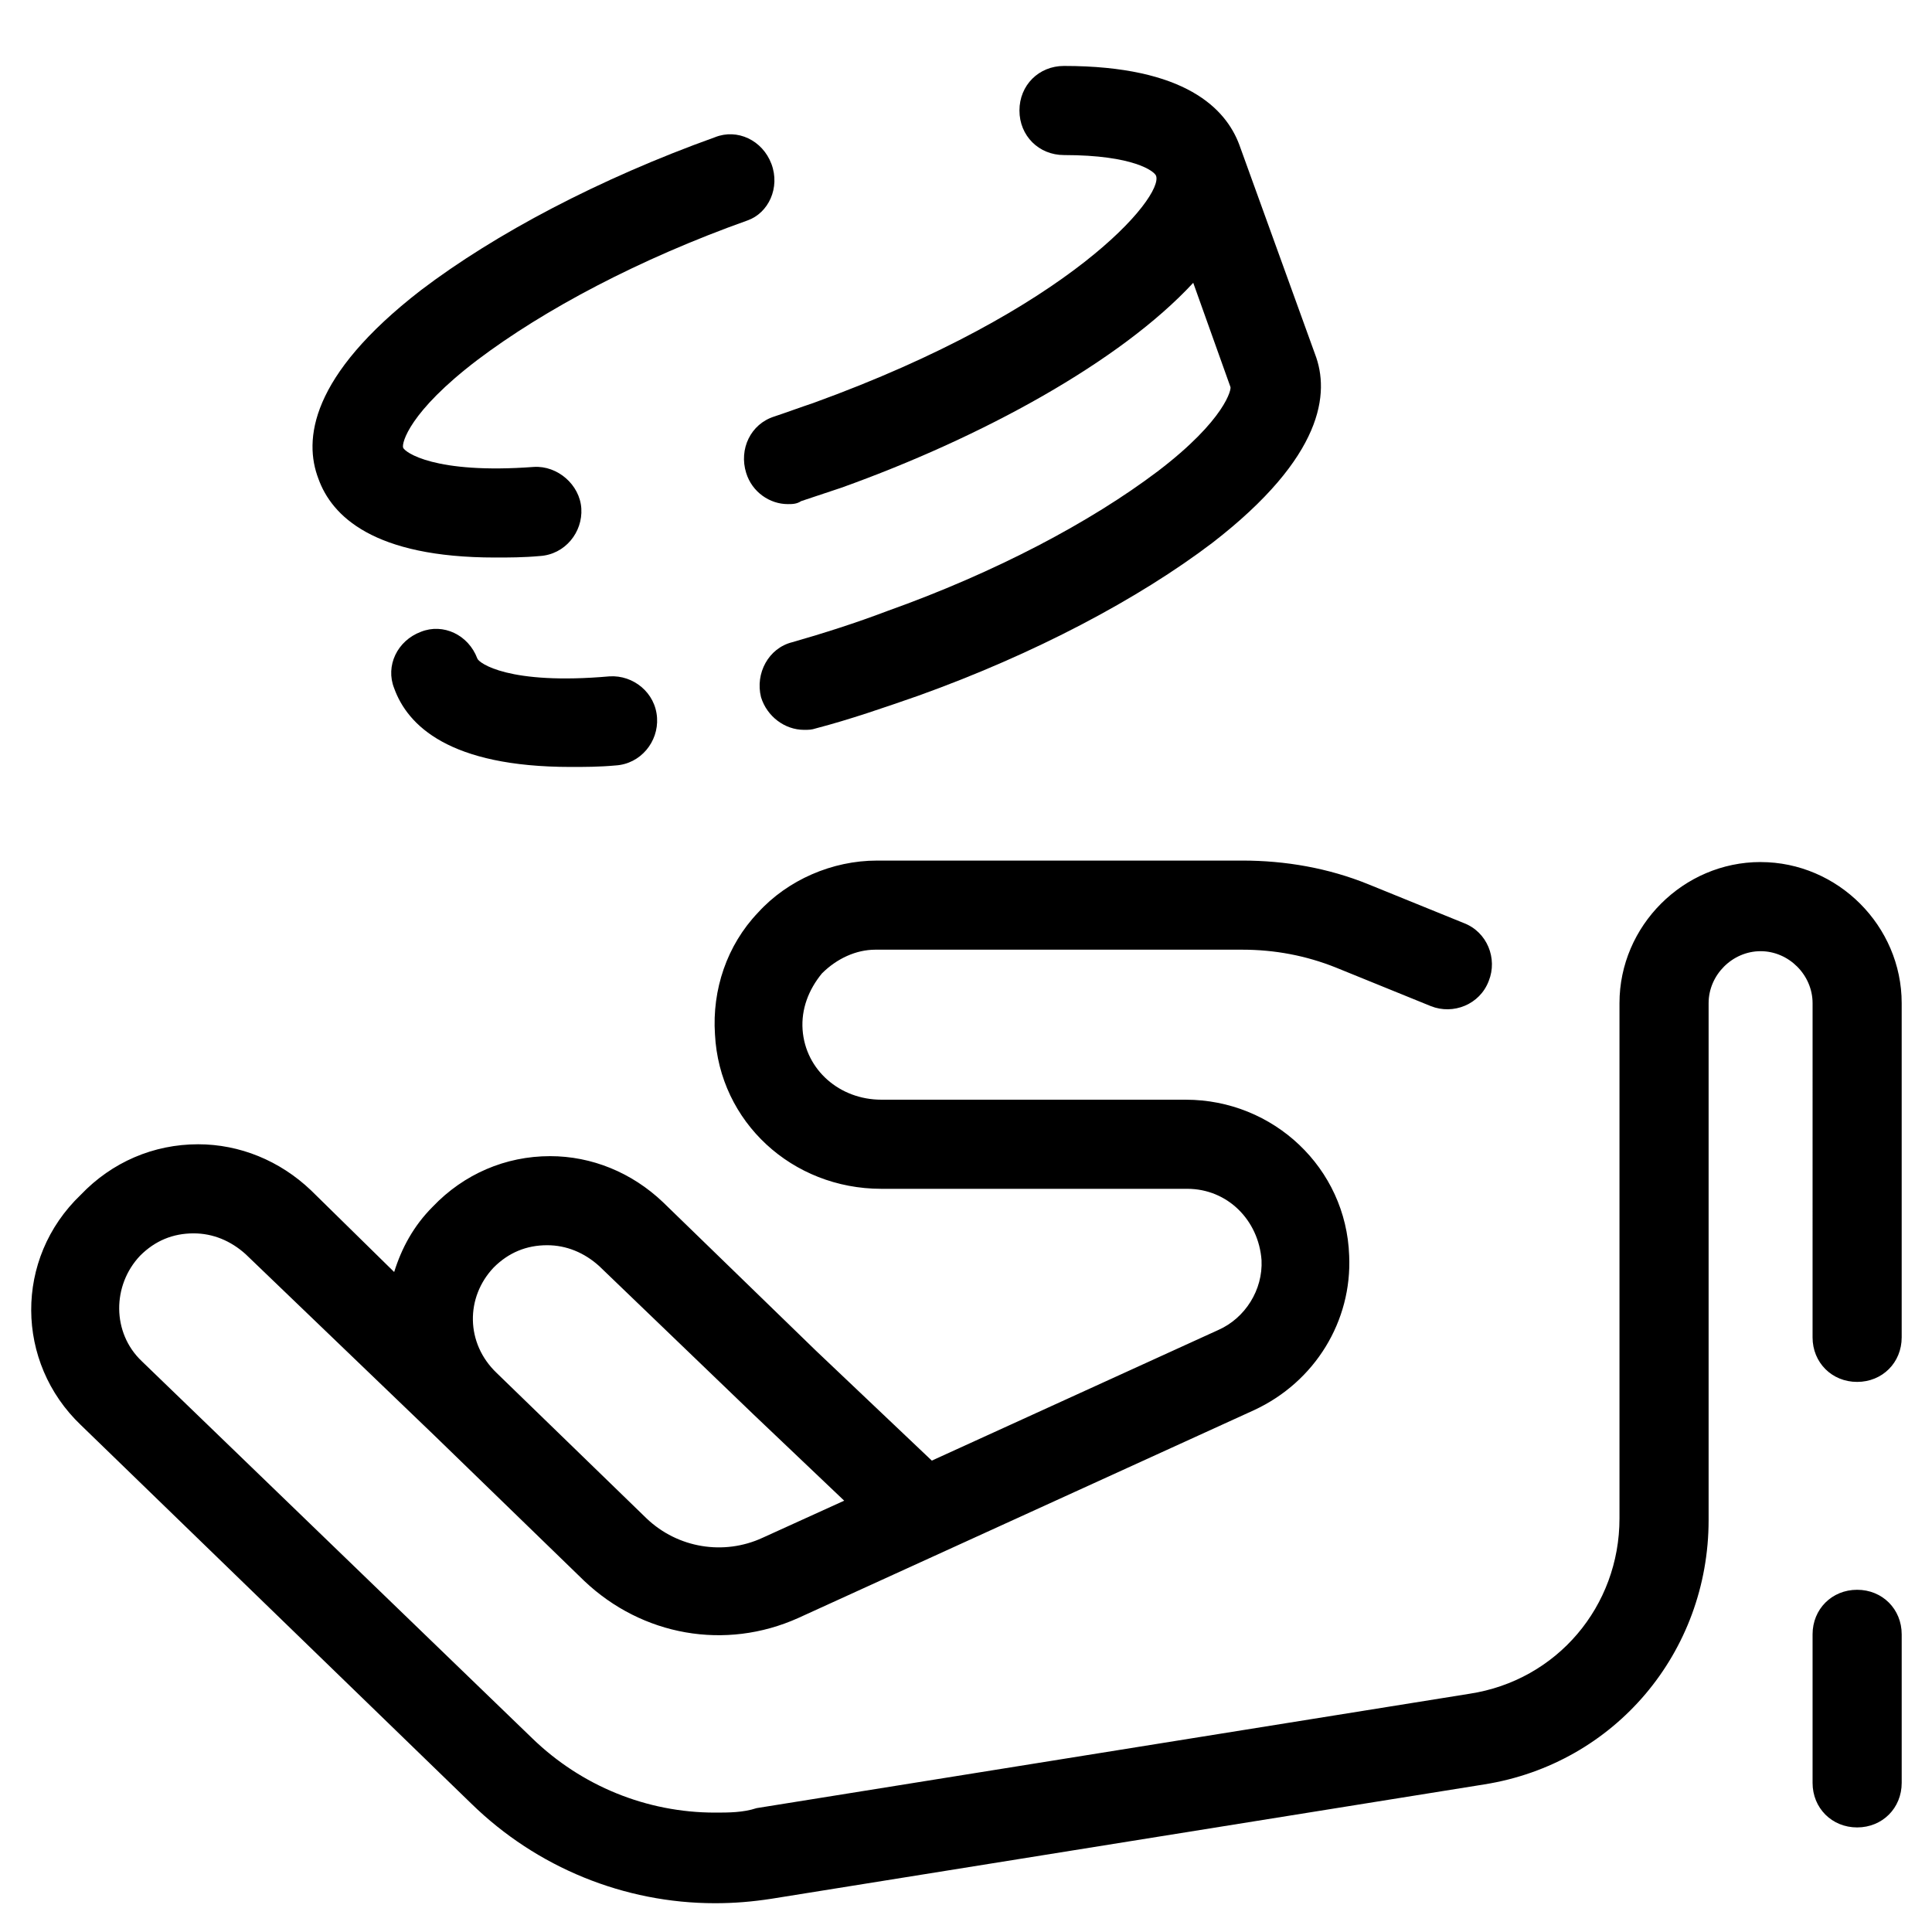
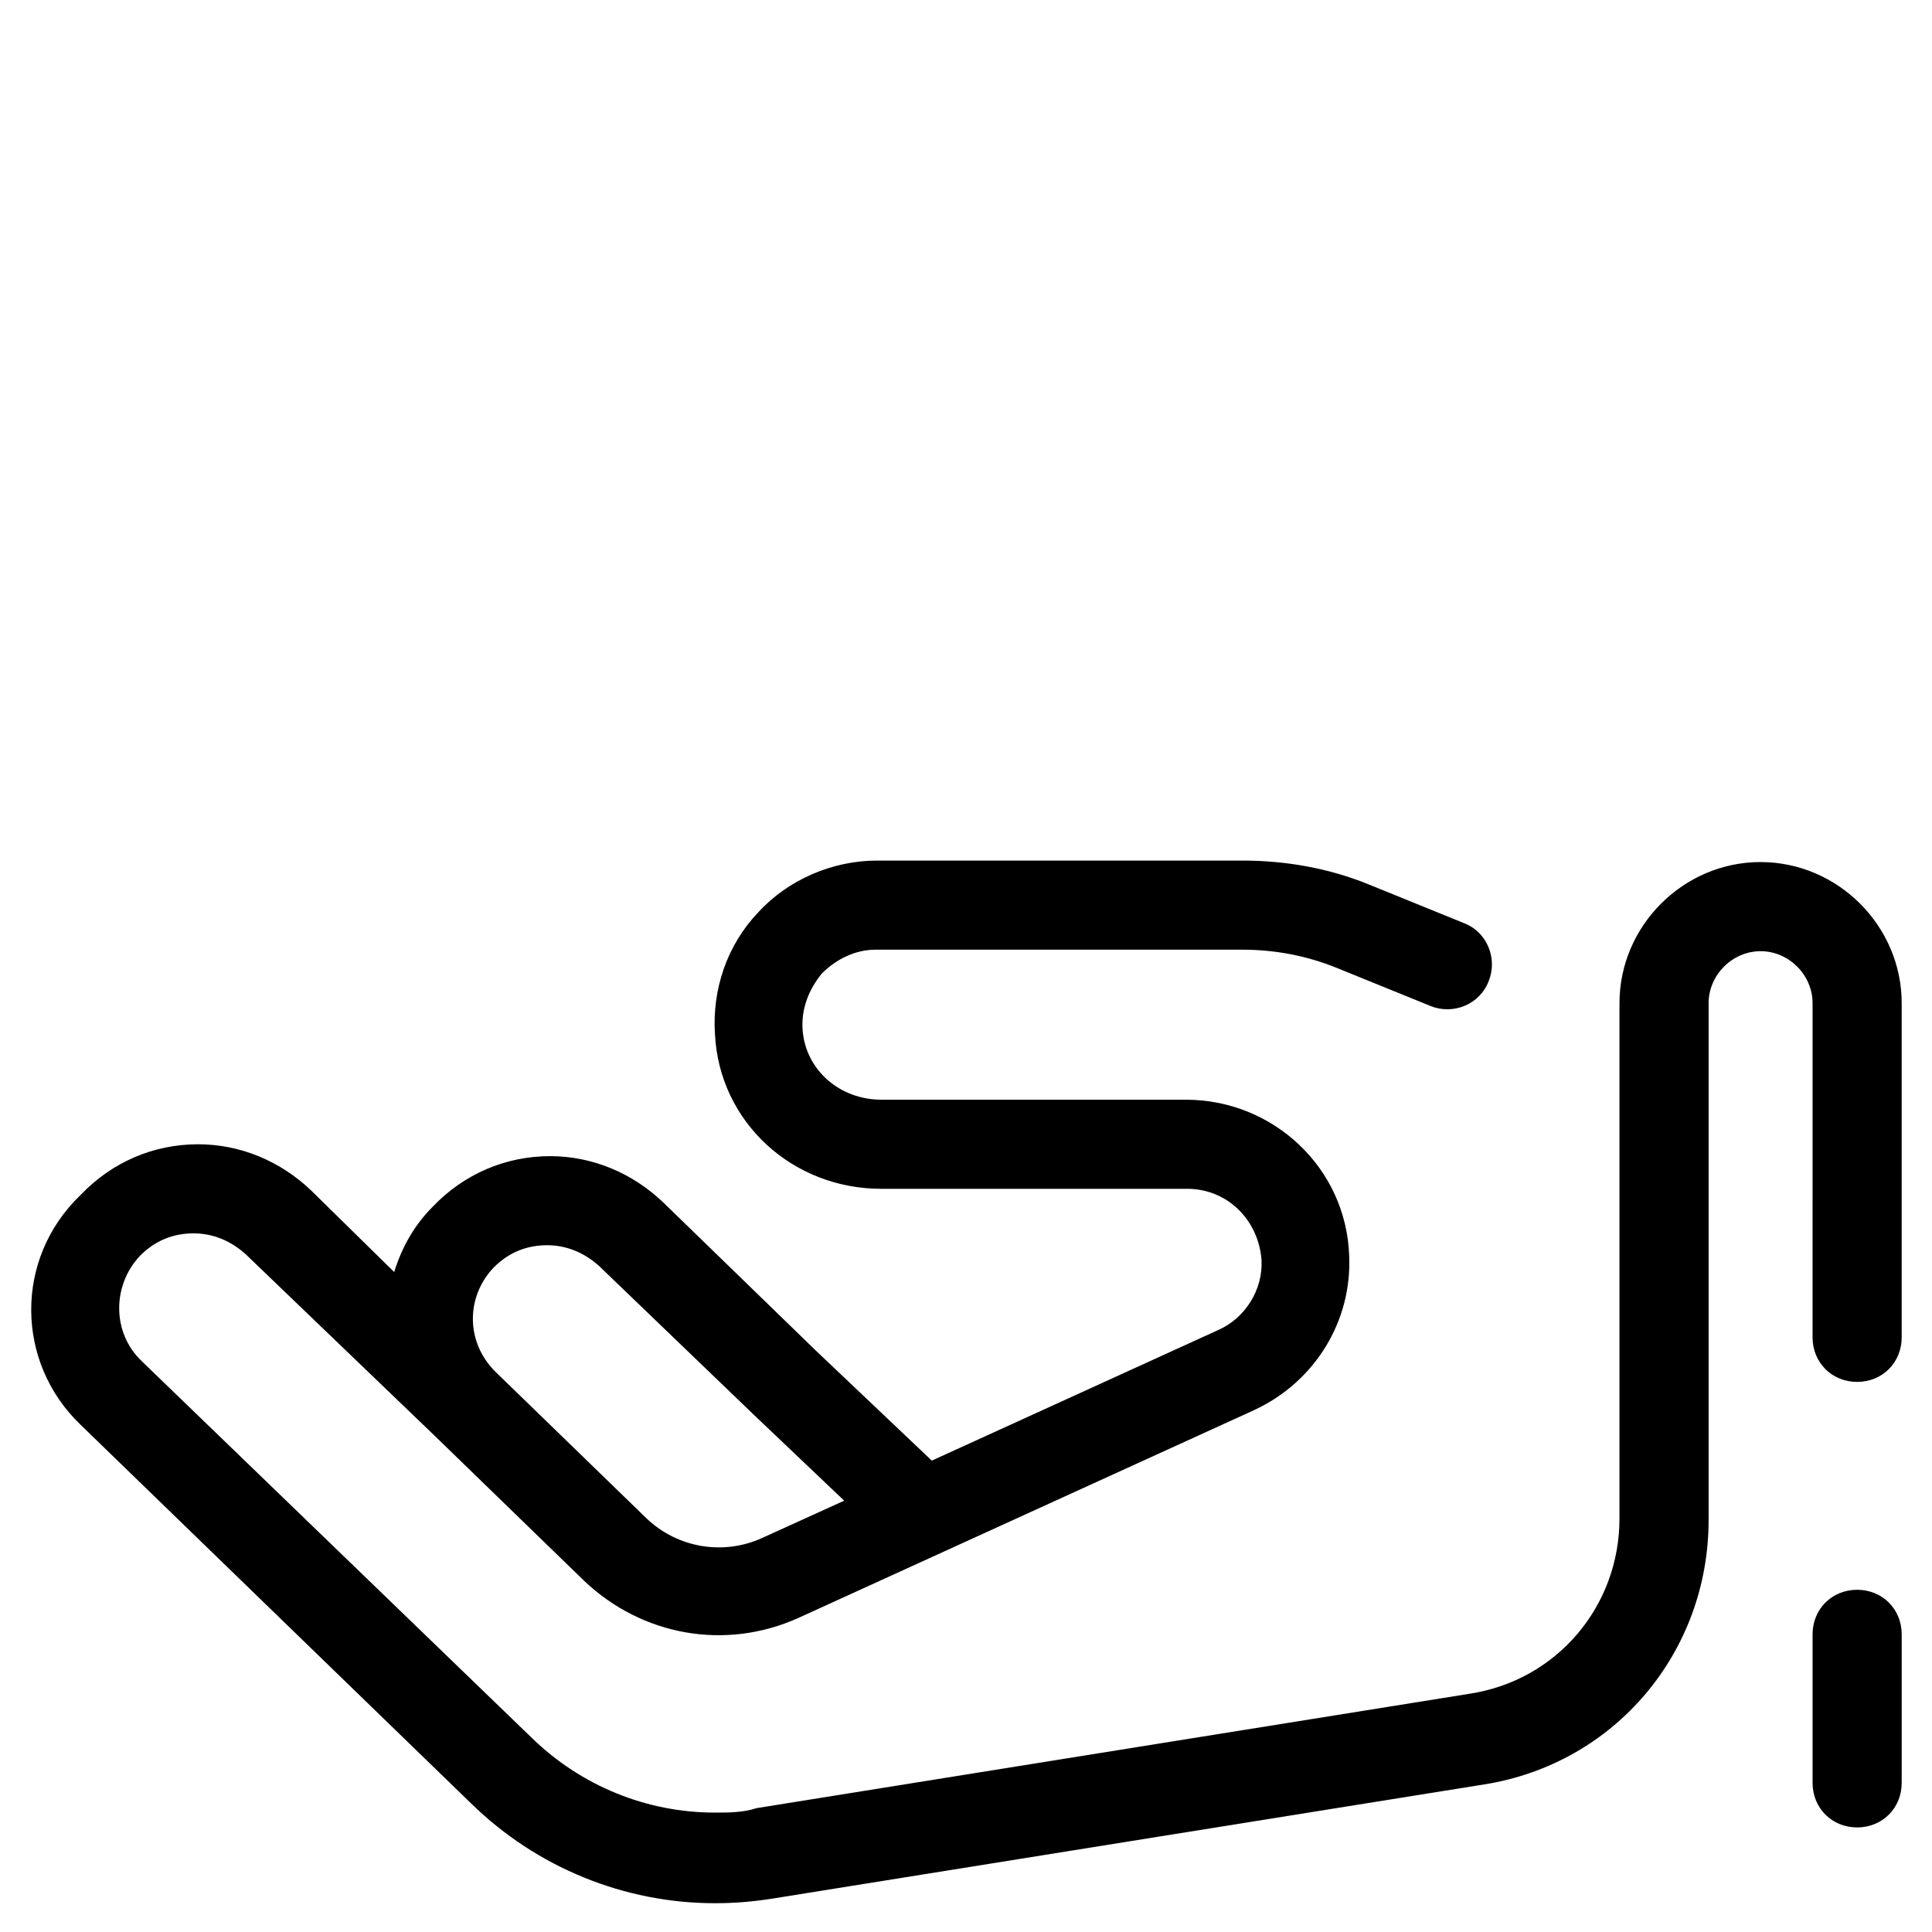
<svg xmlns="http://www.w3.org/2000/svg" fill="#000000" width="800px" height="800px" version="1.1" viewBox="144 144 512 512">
  <g>
    <path d="m610.57 372.45c-20.469 0-37.391 16.926-37.391 37.391v136.58c0 23.223-16.531 42.902-39.754 46.445l-188.93 30.309c-3.543 1.184-7.477 1.184-11.02 1.184-18.105 0-35.426-7.086-48.414-19.68l-103.52-99.977c-7.871-7.477-7.871-20.074-0.395-27.945 3.938-3.938 8.66-5.902 14.168-5.902 5.117 0 9.84 1.969 13.777 5.512l49.988 48.02 39.754 38.574c15.352 14.562 37.391 18.5 56.68 9.84l120.84-55.105c16.137-7.477 25.977-23.617 25.191-40.934-0.789-23.223-20.074-41.328-43.297-41.328l-80.691-0.004c-11.02 0-20.074-7.871-20.859-18.5-0.395-5.512 1.574-10.629 5.117-14.957 3.938-3.938 9.055-6.297 14.168-6.297h97.219c8.66 0 16.926 1.574 24.797 4.723l25.191 10.234c5.902 2.363 12.988-0.395 15.352-6.691 2.363-5.902-0.395-12.988-6.691-15.352l-25.191-10.234c-10.629-4.328-22.043-6.297-33.457-6.297l-96.824 0.004c-11.809 0-23.617 5.117-31.488 13.777-8.266 8.66-12.203 20.469-11.414 32.273 1.18 23.223 20.465 40.934 44.082 40.934h81.082c10.629 0 18.895 8.266 19.68 18.895 0.395 7.871-4.328 15.352-11.414 18.5l-75.965 34.637-30.699-29.125-40.539-39.359c-8.266-7.871-18.895-12.203-29.914-12.203-11.809 0-22.828 4.723-31.094 13.383-5.117 5.117-8.266 11.02-10.234 17.32l-22.043-21.648c-8.266-7.871-18.895-12.203-29.914-12.203-11.809 0-22.828 4.723-31.094 13.383-17.715 16.922-17.32 44.473 0 61.004l103.52 100.37c17.32 16.926 40.539 26.371 64.551 26.371 5.117 0 9.84-0.395 14.957-1.18l188.93-30.309c34.637-5.512 59.434-35.031 59.434-70.062v-136.97c0-7.477 6.297-13.777 13.777-13.777 7.477 0 13.777 6.297 13.777 13.777l-0.004 88.559c0 6.691 5.117 11.809 11.809 11.809s11.809-5.117 11.809-11.809v-88.559c0-20.469-16.926-37.395-37.395-37.395zm-335.74 107.45c3.938-3.938 8.66-5.902 14.168-5.902 5.117 0 9.84 1.969 13.777 5.512l40.934 39.359 24.008 22.828-21.648 9.84c-10.234 4.723-22.434 2.754-30.699-5.117l-39.754-38.574c-8.262-7.871-8.262-20.07-0.785-27.945z" />
    <path d="m636.16 565.31c-6.691 0-11.809 5.117-11.809 11.809v39.359c0 6.691 5.117 11.809 11.809 11.809s11.809-5.117 11.809-11.809v-39.359c0-6.691-5.117-11.809-11.809-11.809z" />
-     <path d="m270.5 318.52c-2.363-6.297-9.055-9.445-14.957-7.086-6.297 2.363-9.445 9.055-7.086 14.957 3.543 9.84 14.562 20.859 46.84 20.859 3.543 0 7.477 0 11.809-0.395 6.691-0.395 11.414-6.297 11.02-12.594-0.395-6.691-6.297-11.414-12.594-11.02-26.766 2.363-34.637-3.543-35.031-4.723z" />
-     <path d="m348.44 187.45c-2.363-6.297-9.055-9.445-14.957-7.086-30.699 11.02-58.254 25.586-77.934 40.539-29.52 22.828-31.094 39.754-27.16 49.988 3.543 9.84 14.562 20.859 46.84 20.859 3.543 0 7.477 0 11.809-0.395 6.691-0.395 11.414-6.297 11.02-12.594-0.395-6.297-6.297-11.414-12.594-11.02-26.371 1.969-34.242-3.938-34.637-5.117-0.395-1.18 1.574-9.445 19.68-23.223 17.711-13.383 42.902-26.766 71.637-37 5.508-1.965 8.656-8.656 6.297-14.953z" />
-     <path d="m450.77 268.93c-17.711 13.383-42.902 26.766-71.637 37-8.266 3.148-16.926 5.902-25.191 8.266-6.297 1.574-9.84 8.266-8.266 14.562 1.574 5.117 6.297 8.66 11.414 8.66 1.18 0 1.969 0 3.148-0.395 9.055-2.363 18.105-5.512 27.16-8.66 30.699-11.02 58.254-25.586 77.934-40.539 29.52-22.828 31.094-39.754 27.16-49.988l-20.074-55.5c-3.543-9.445-14.168-20.859-46.445-20.859-6.691 0-11.809 5.117-11.809 11.809s5.117 11.809 11.809 11.809c18.5 0 24.008 4.328 24.402 5.512 1.969 5.512-22.434 35.426-90.922 60.223-3.543 1.18-6.691 2.363-10.234 3.543-6.297 1.969-9.445 8.66-7.477 14.957 1.574 5.117 6.297 8.266 11.02 8.266 1.18 0 2.363 0 3.543-0.789 3.543-1.18 7.086-2.363 10.629-3.543 37.391-13.383 73.996-33.457 93.285-54.316l9.84 27.551c0.391 0.391-1.184 8.656-19.289 22.434z" />
  </g>
</svg>